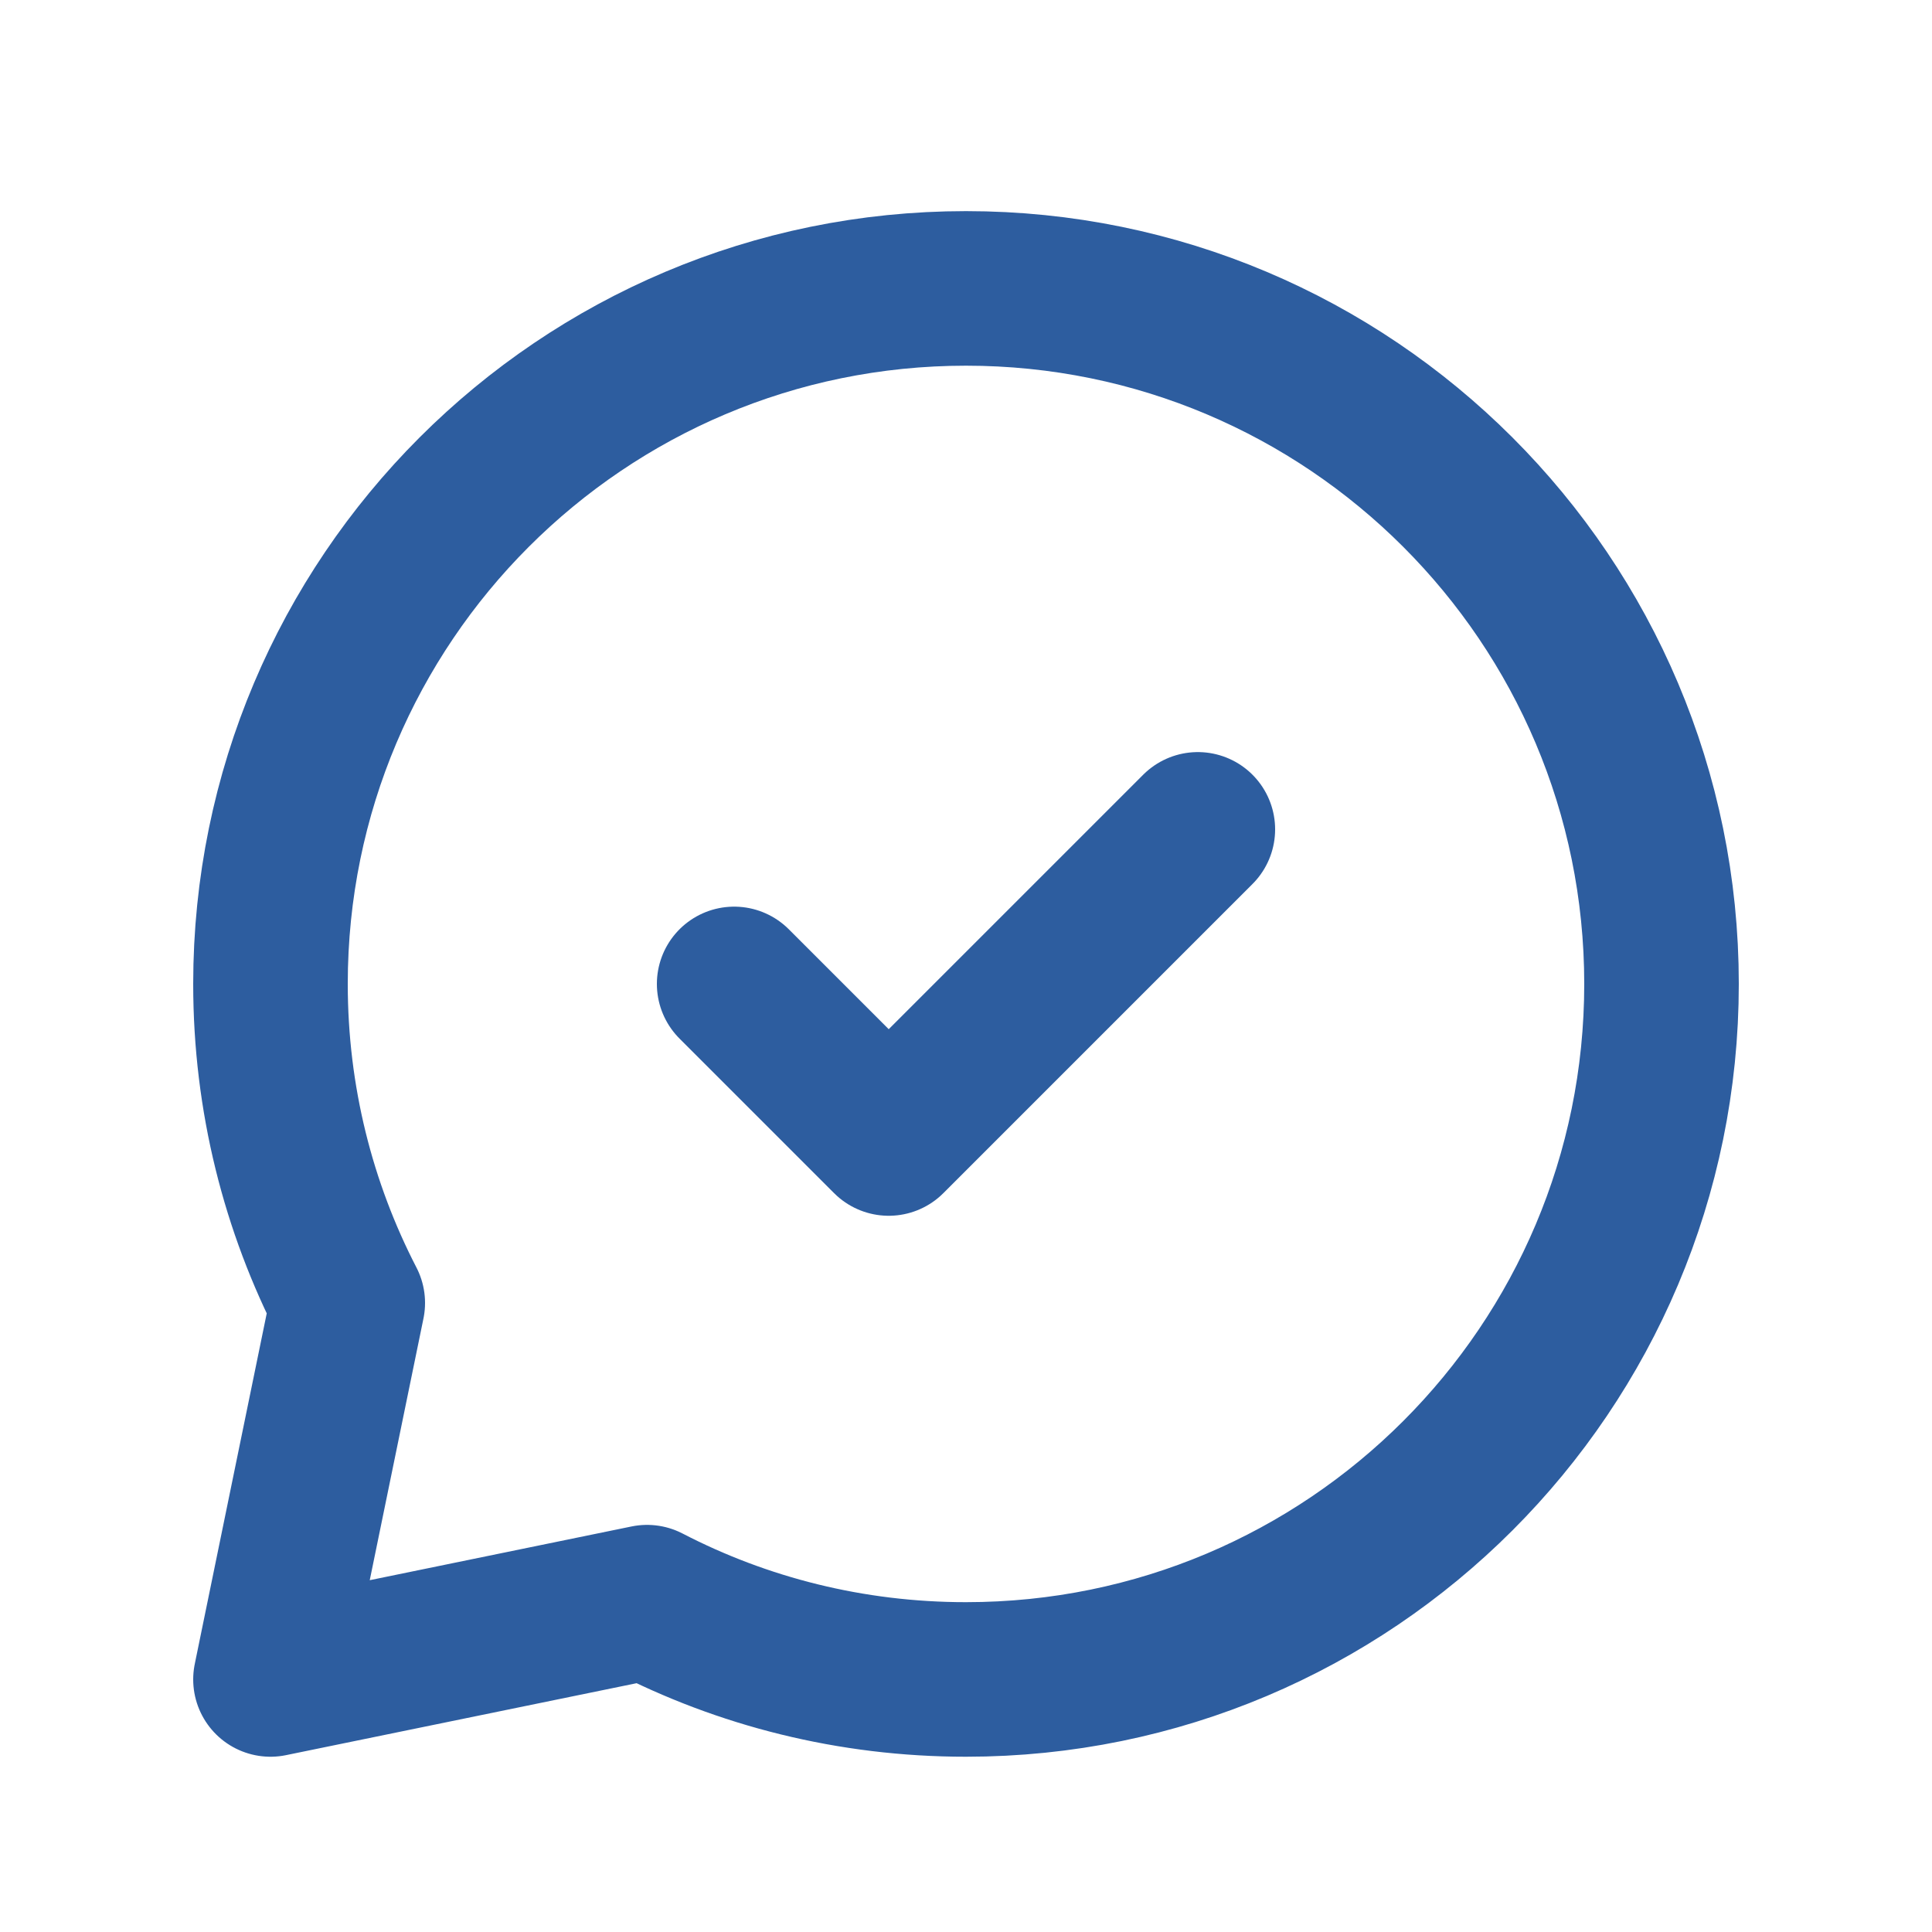
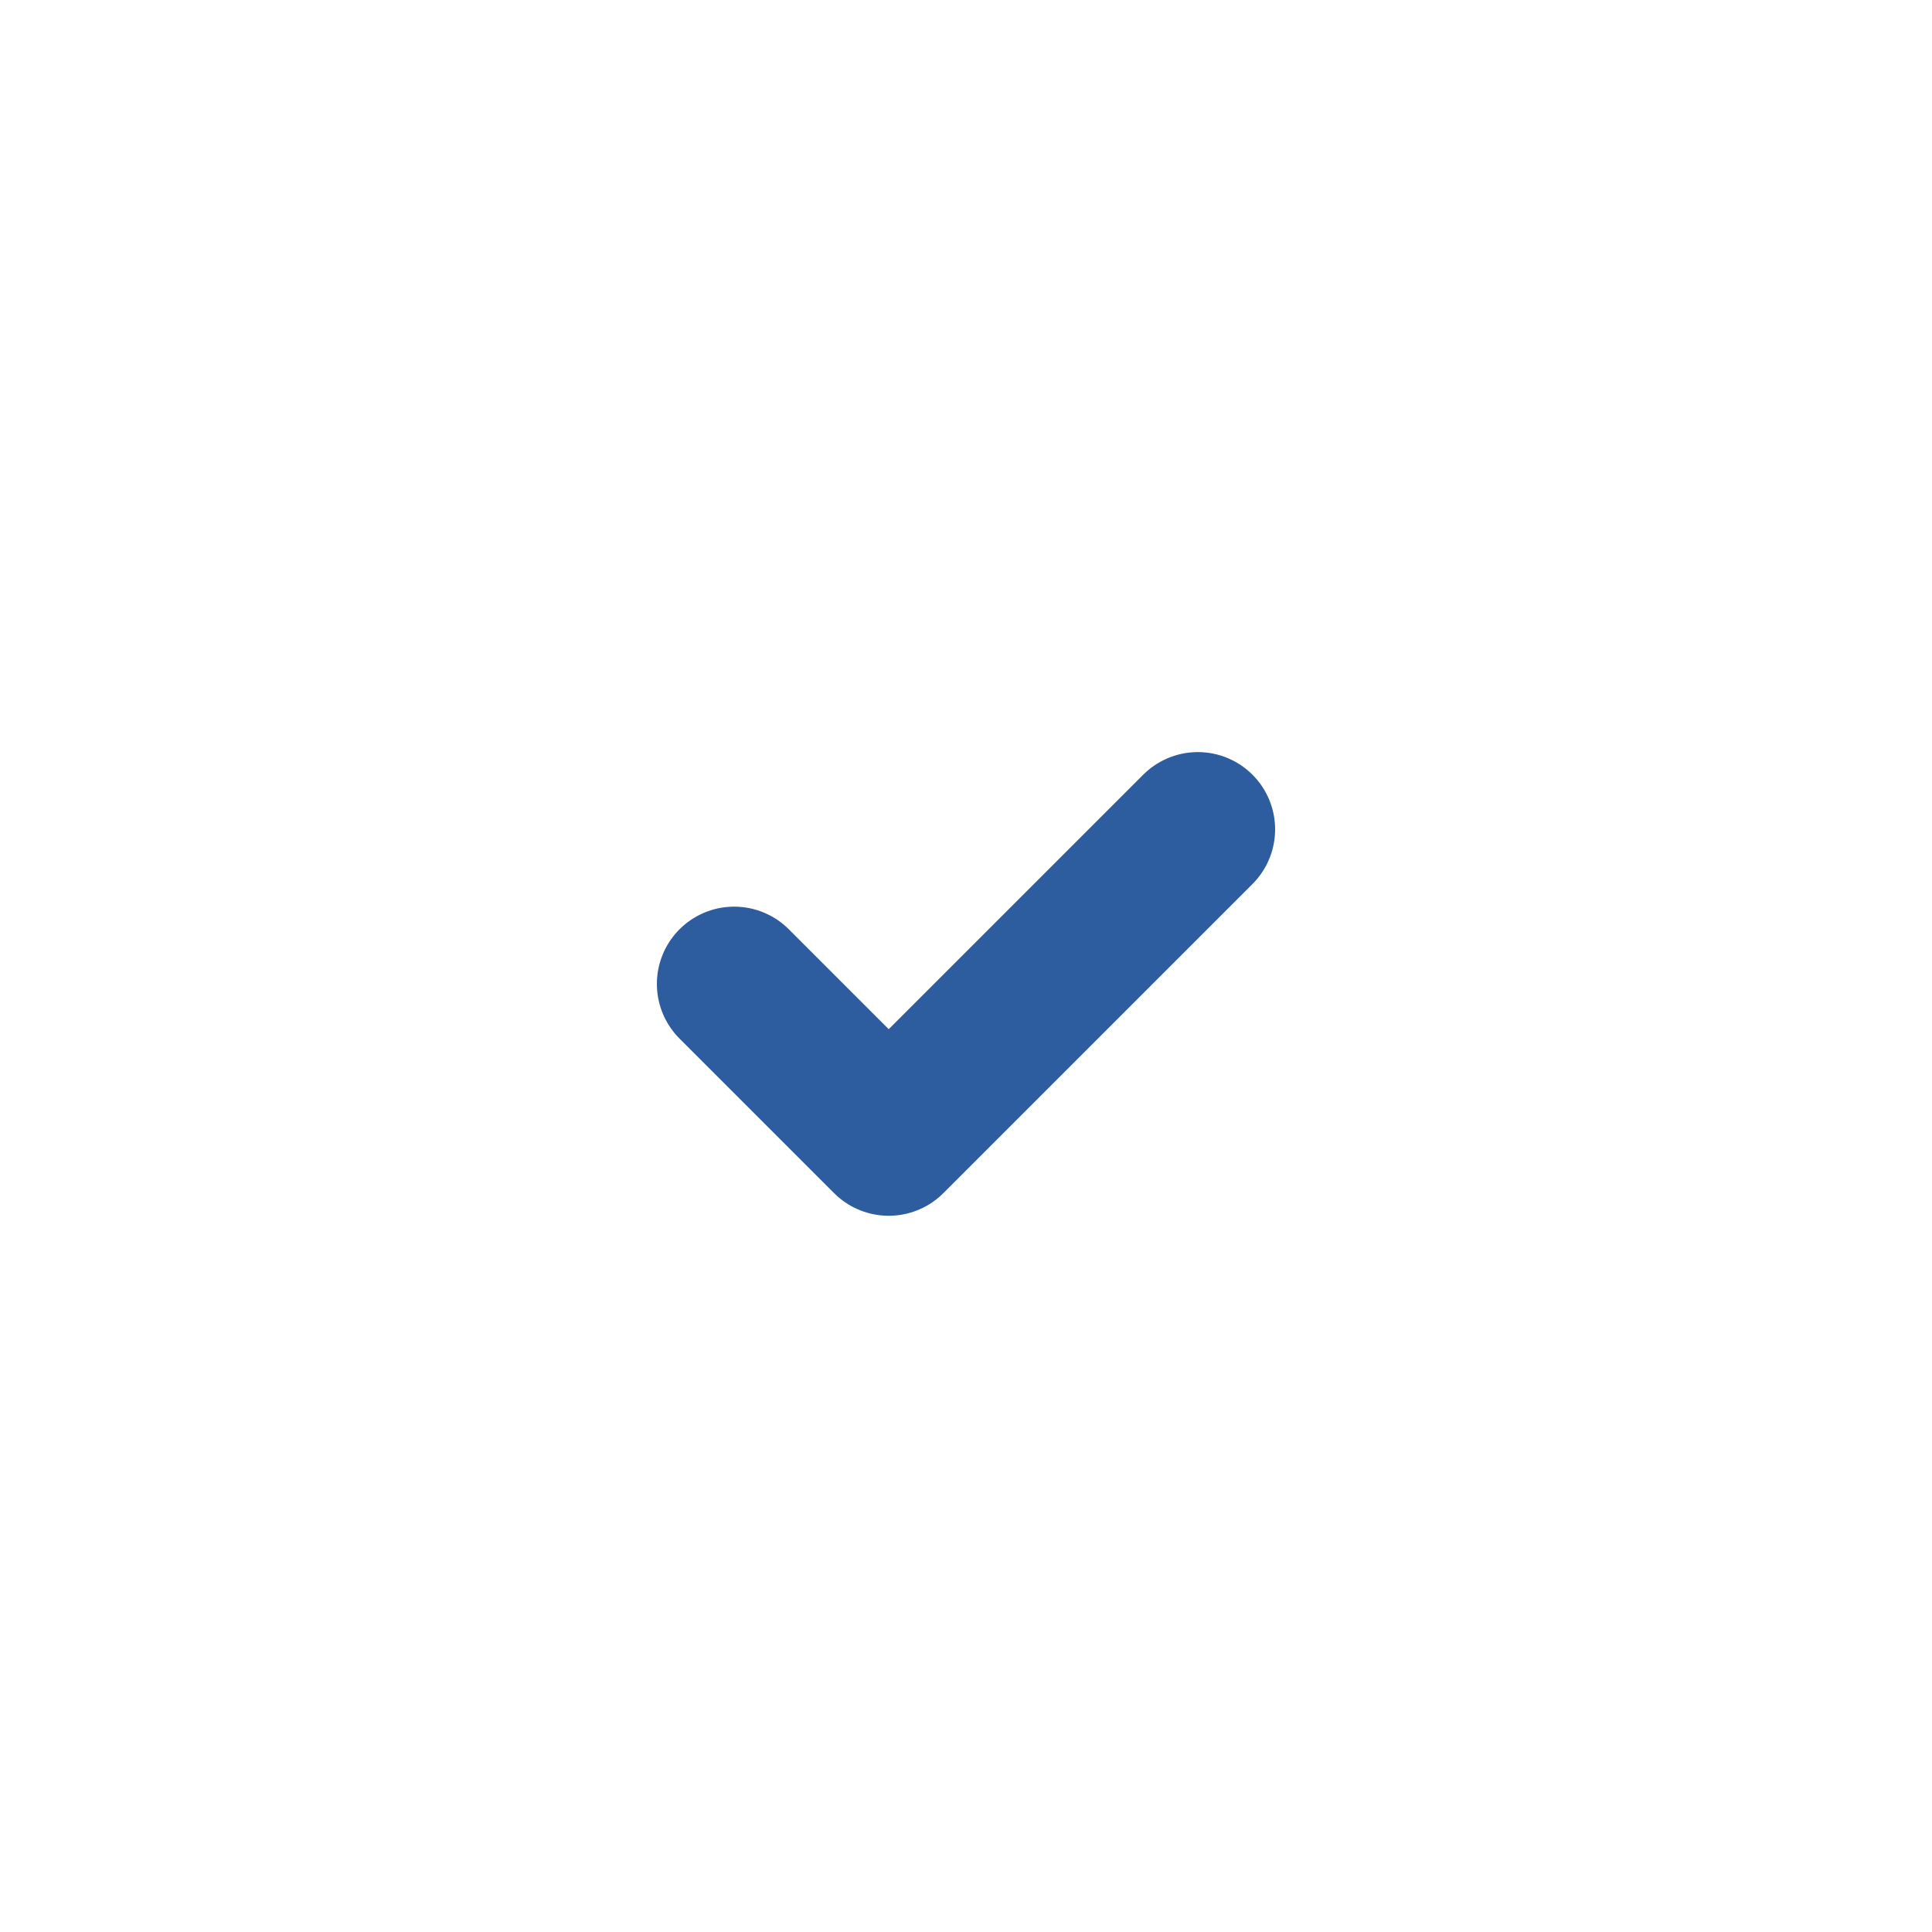
<svg xmlns="http://www.w3.org/2000/svg" width="25" height="25" viewBox="0 0 25 25" fill="none">
-   <path d="M12.5 21.732C17.471 21.732 21.5 17.703 21.5 12.732C21.5 7.762 17.471 3.732 12.5 3.732C7.529 3.732 3.5 7.762 3.5 12.732C3.5 14.22 3.861 15.623 4.5 16.86L3.5 21.732L8.373 20.732C9.609 21.372 11.012 21.732 12.5 21.732Z" stroke="#2D5D9F" stroke-width="2" stroke-linecap="round" stroke-linejoin="round" />
  <path d="M15.5 10.732L11.5 14.732L9.5 12.732" stroke="#2D5D9F" stroke-width="2" stroke-linecap="round" stroke-linejoin="round" />
</svg>